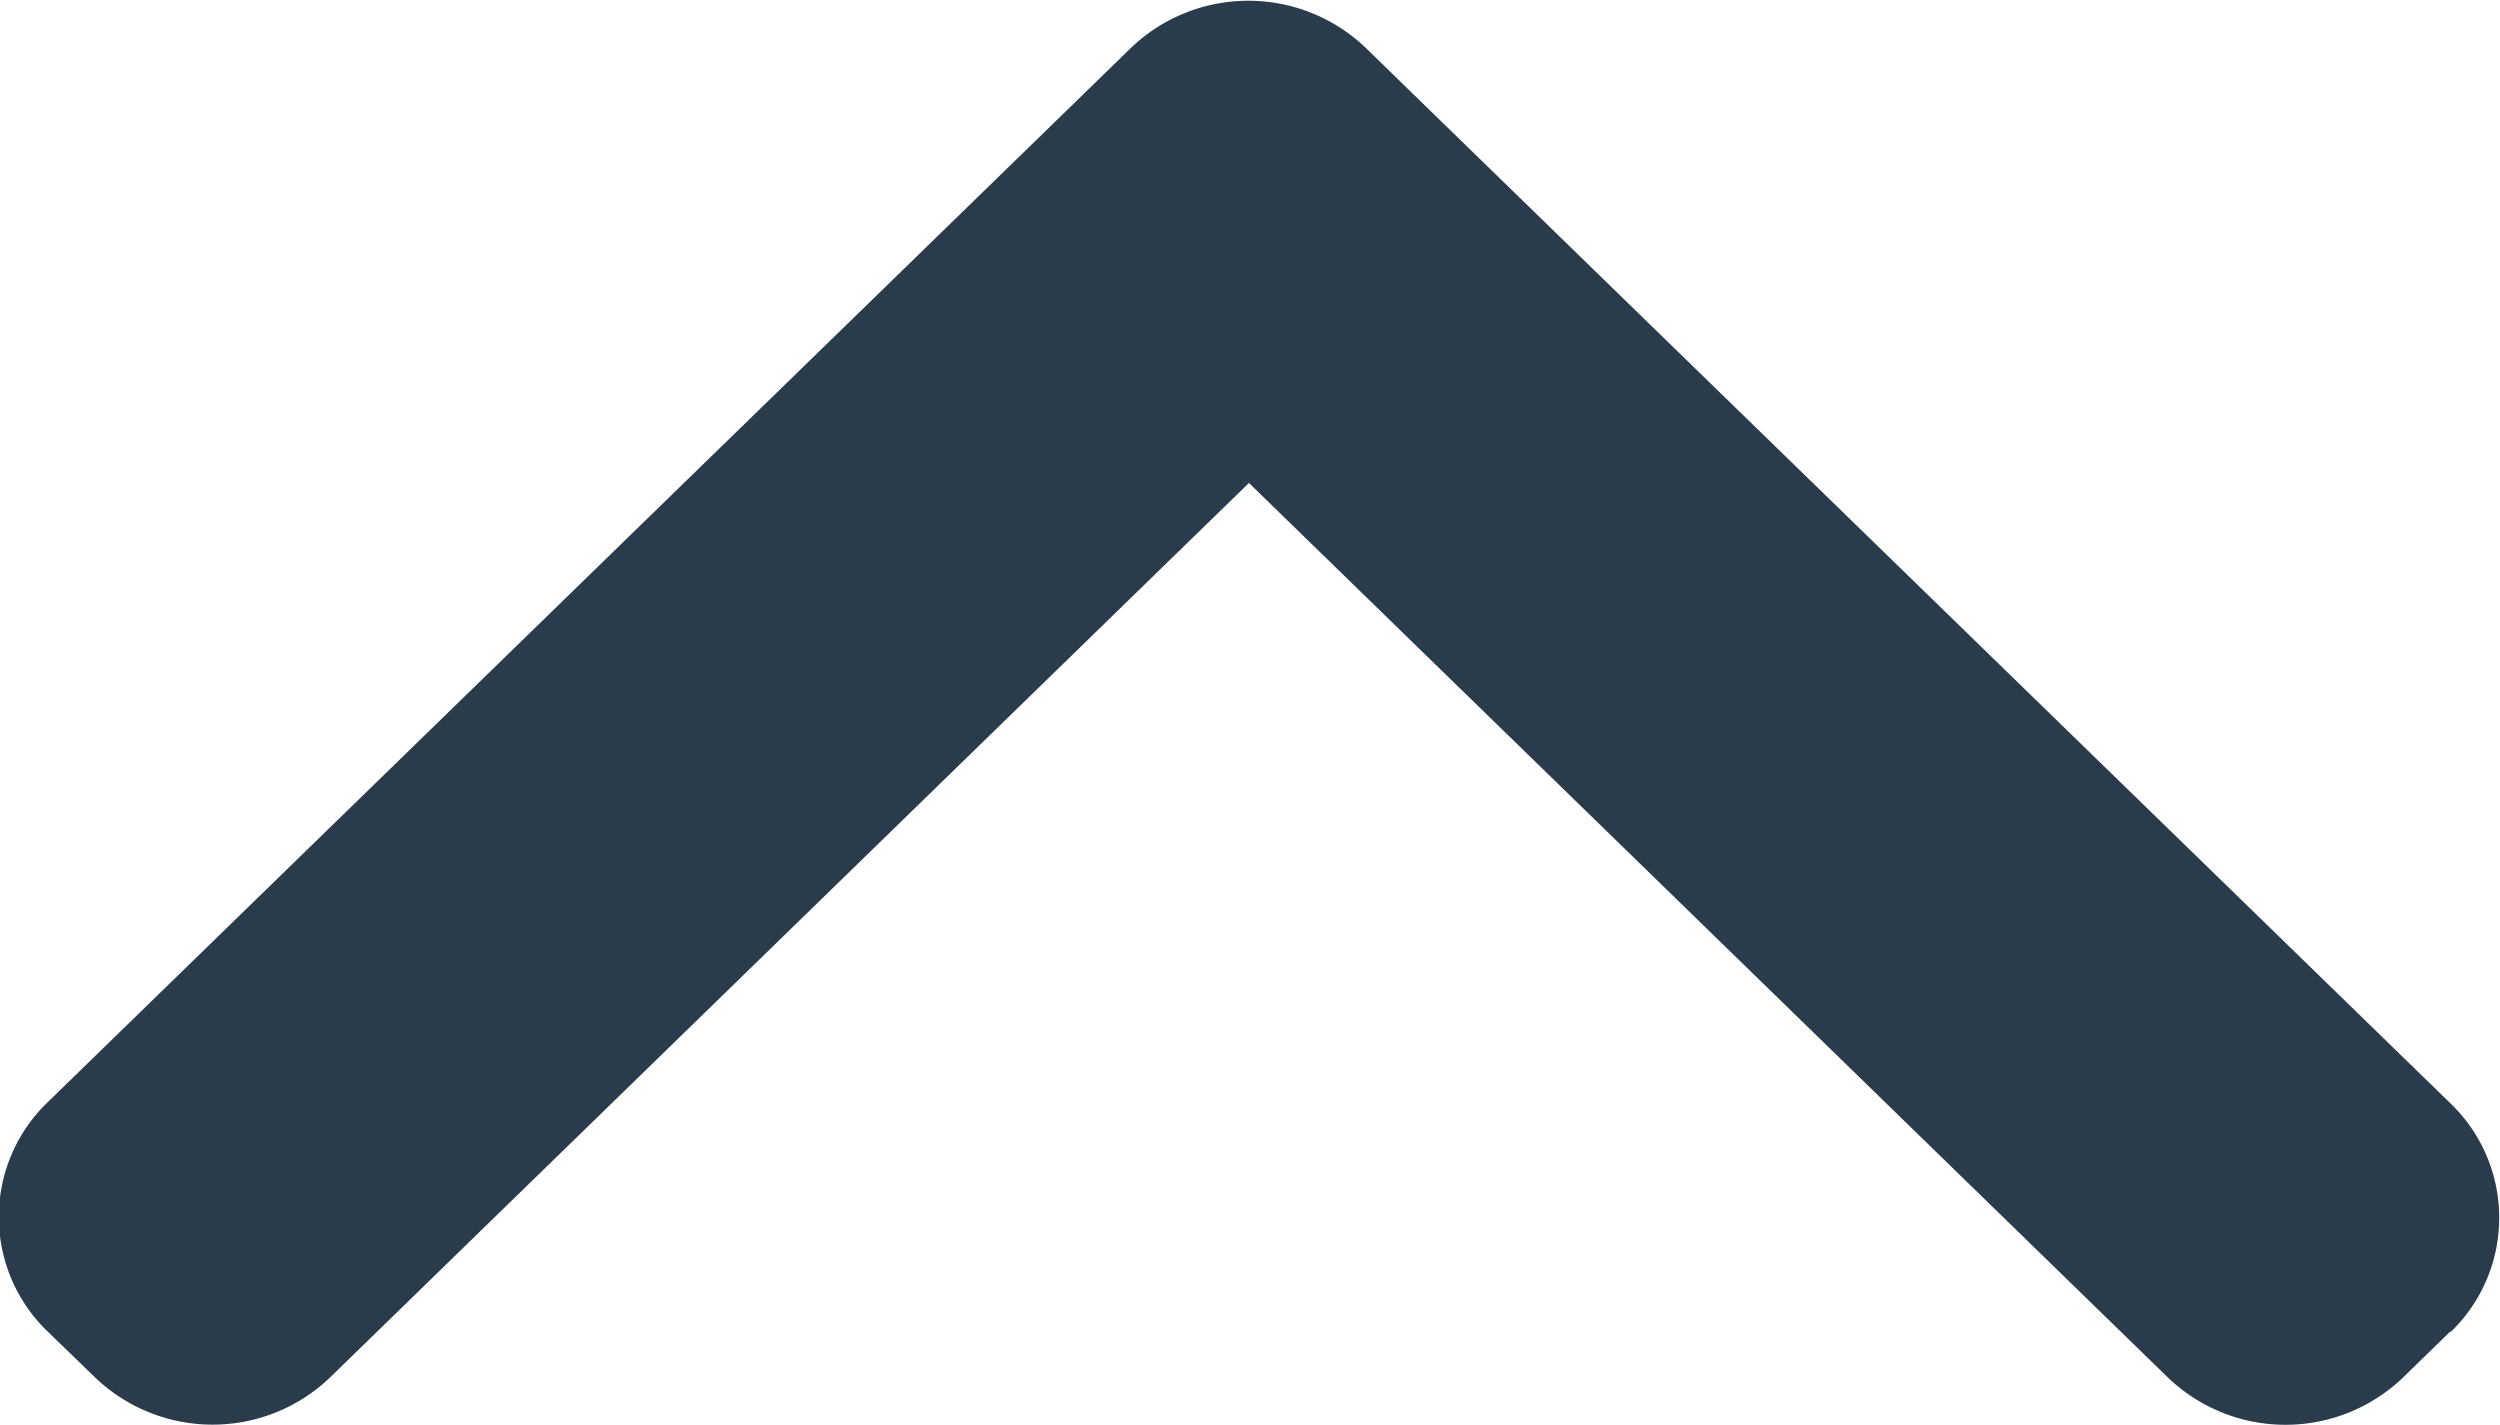
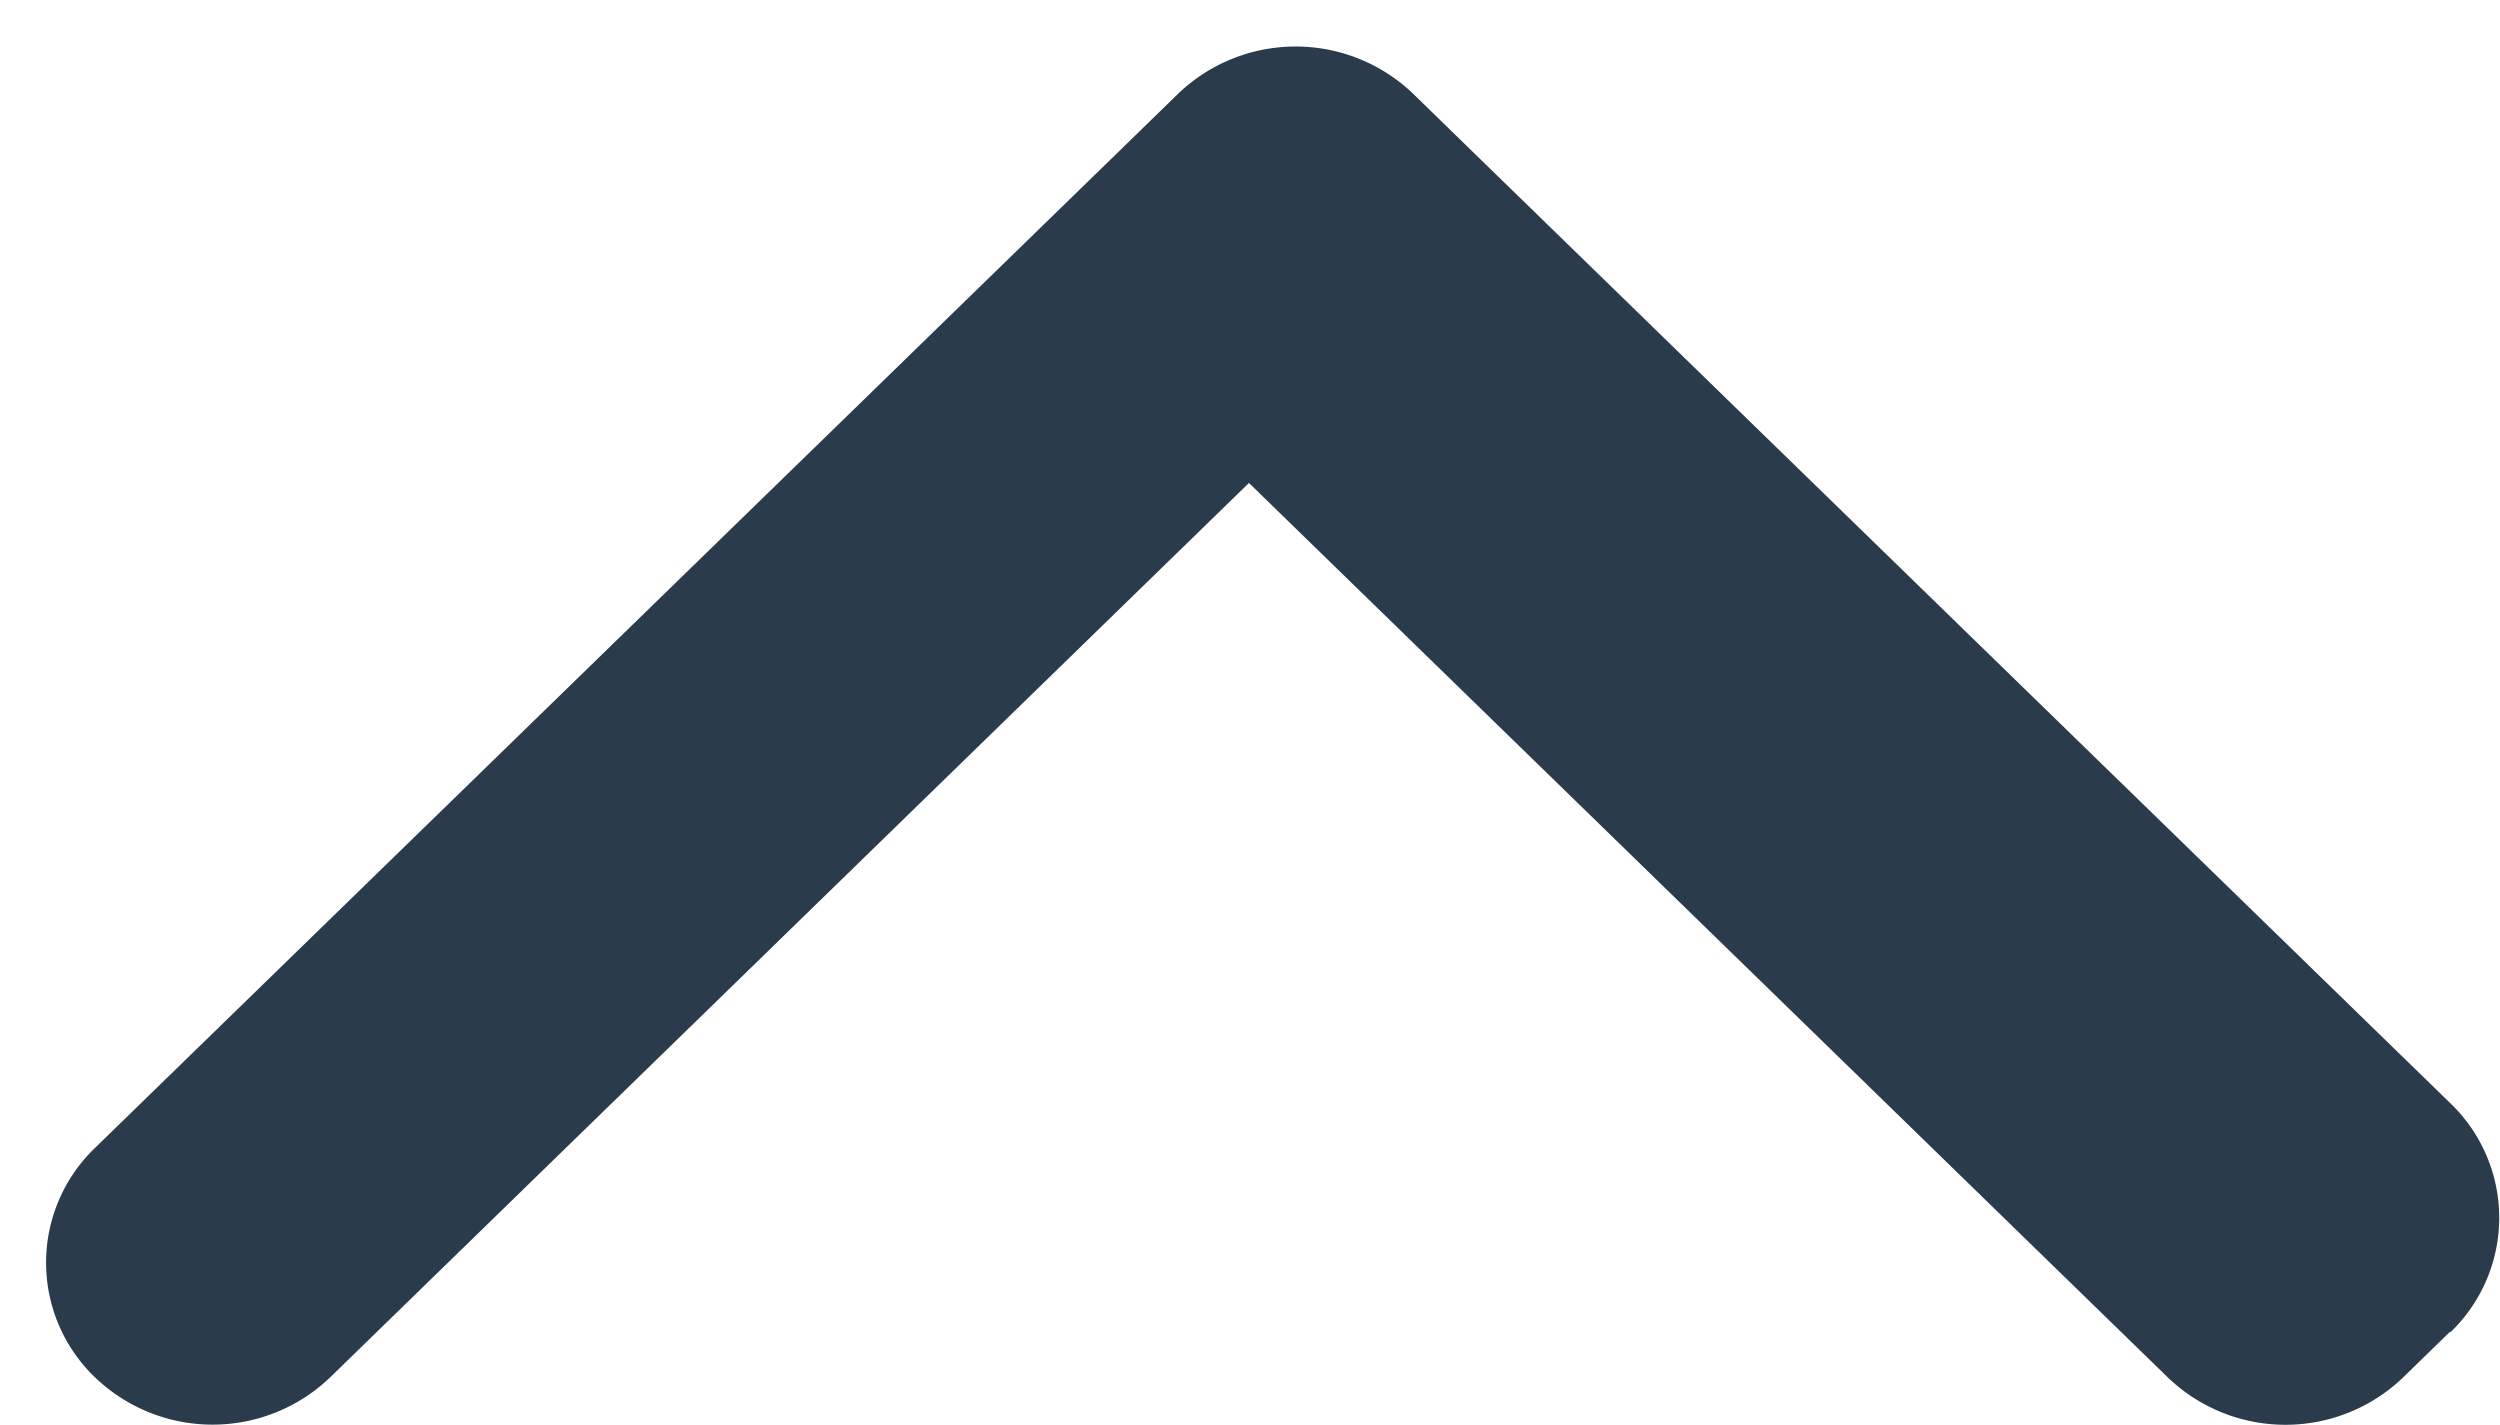
<svg xmlns="http://www.w3.org/2000/svg" width="8.303" height="4.732" viewBox="0 0 8.303 4.732">
-   <path id="向下" d="M72.6,454.258l-.156.152a.564.564,0,0,1-.783,0l-3.051-2.97-3.051,2.97a.564.564,0,0,1-.782,0l-.157-.152a.528.528,0,0,1,0-.761l3.441-3.349h0l.156-.152a.564.564,0,0,1,.782,0l.156.152h0L72.6,453.5a.527.527,0,0,1,0,.761Z" transform="translate(-64.462 -449.836)" fill="#2a3b4c" />
+   <path id="向下" d="M72.6,454.258l-.156.152a.564.564,0,0,1-.783,0l-3.051-2.97-3.051,2.97a.564.564,0,0,1-.782,0a.528.528,0,0,1,0-.761l3.441-3.349h0l.156-.152a.564.564,0,0,1,.782,0l.156.152h0L72.6,453.5a.527.527,0,0,1,0,.761Z" transform="translate(-64.462 -449.836)" fill="#2a3b4c" />
</svg>